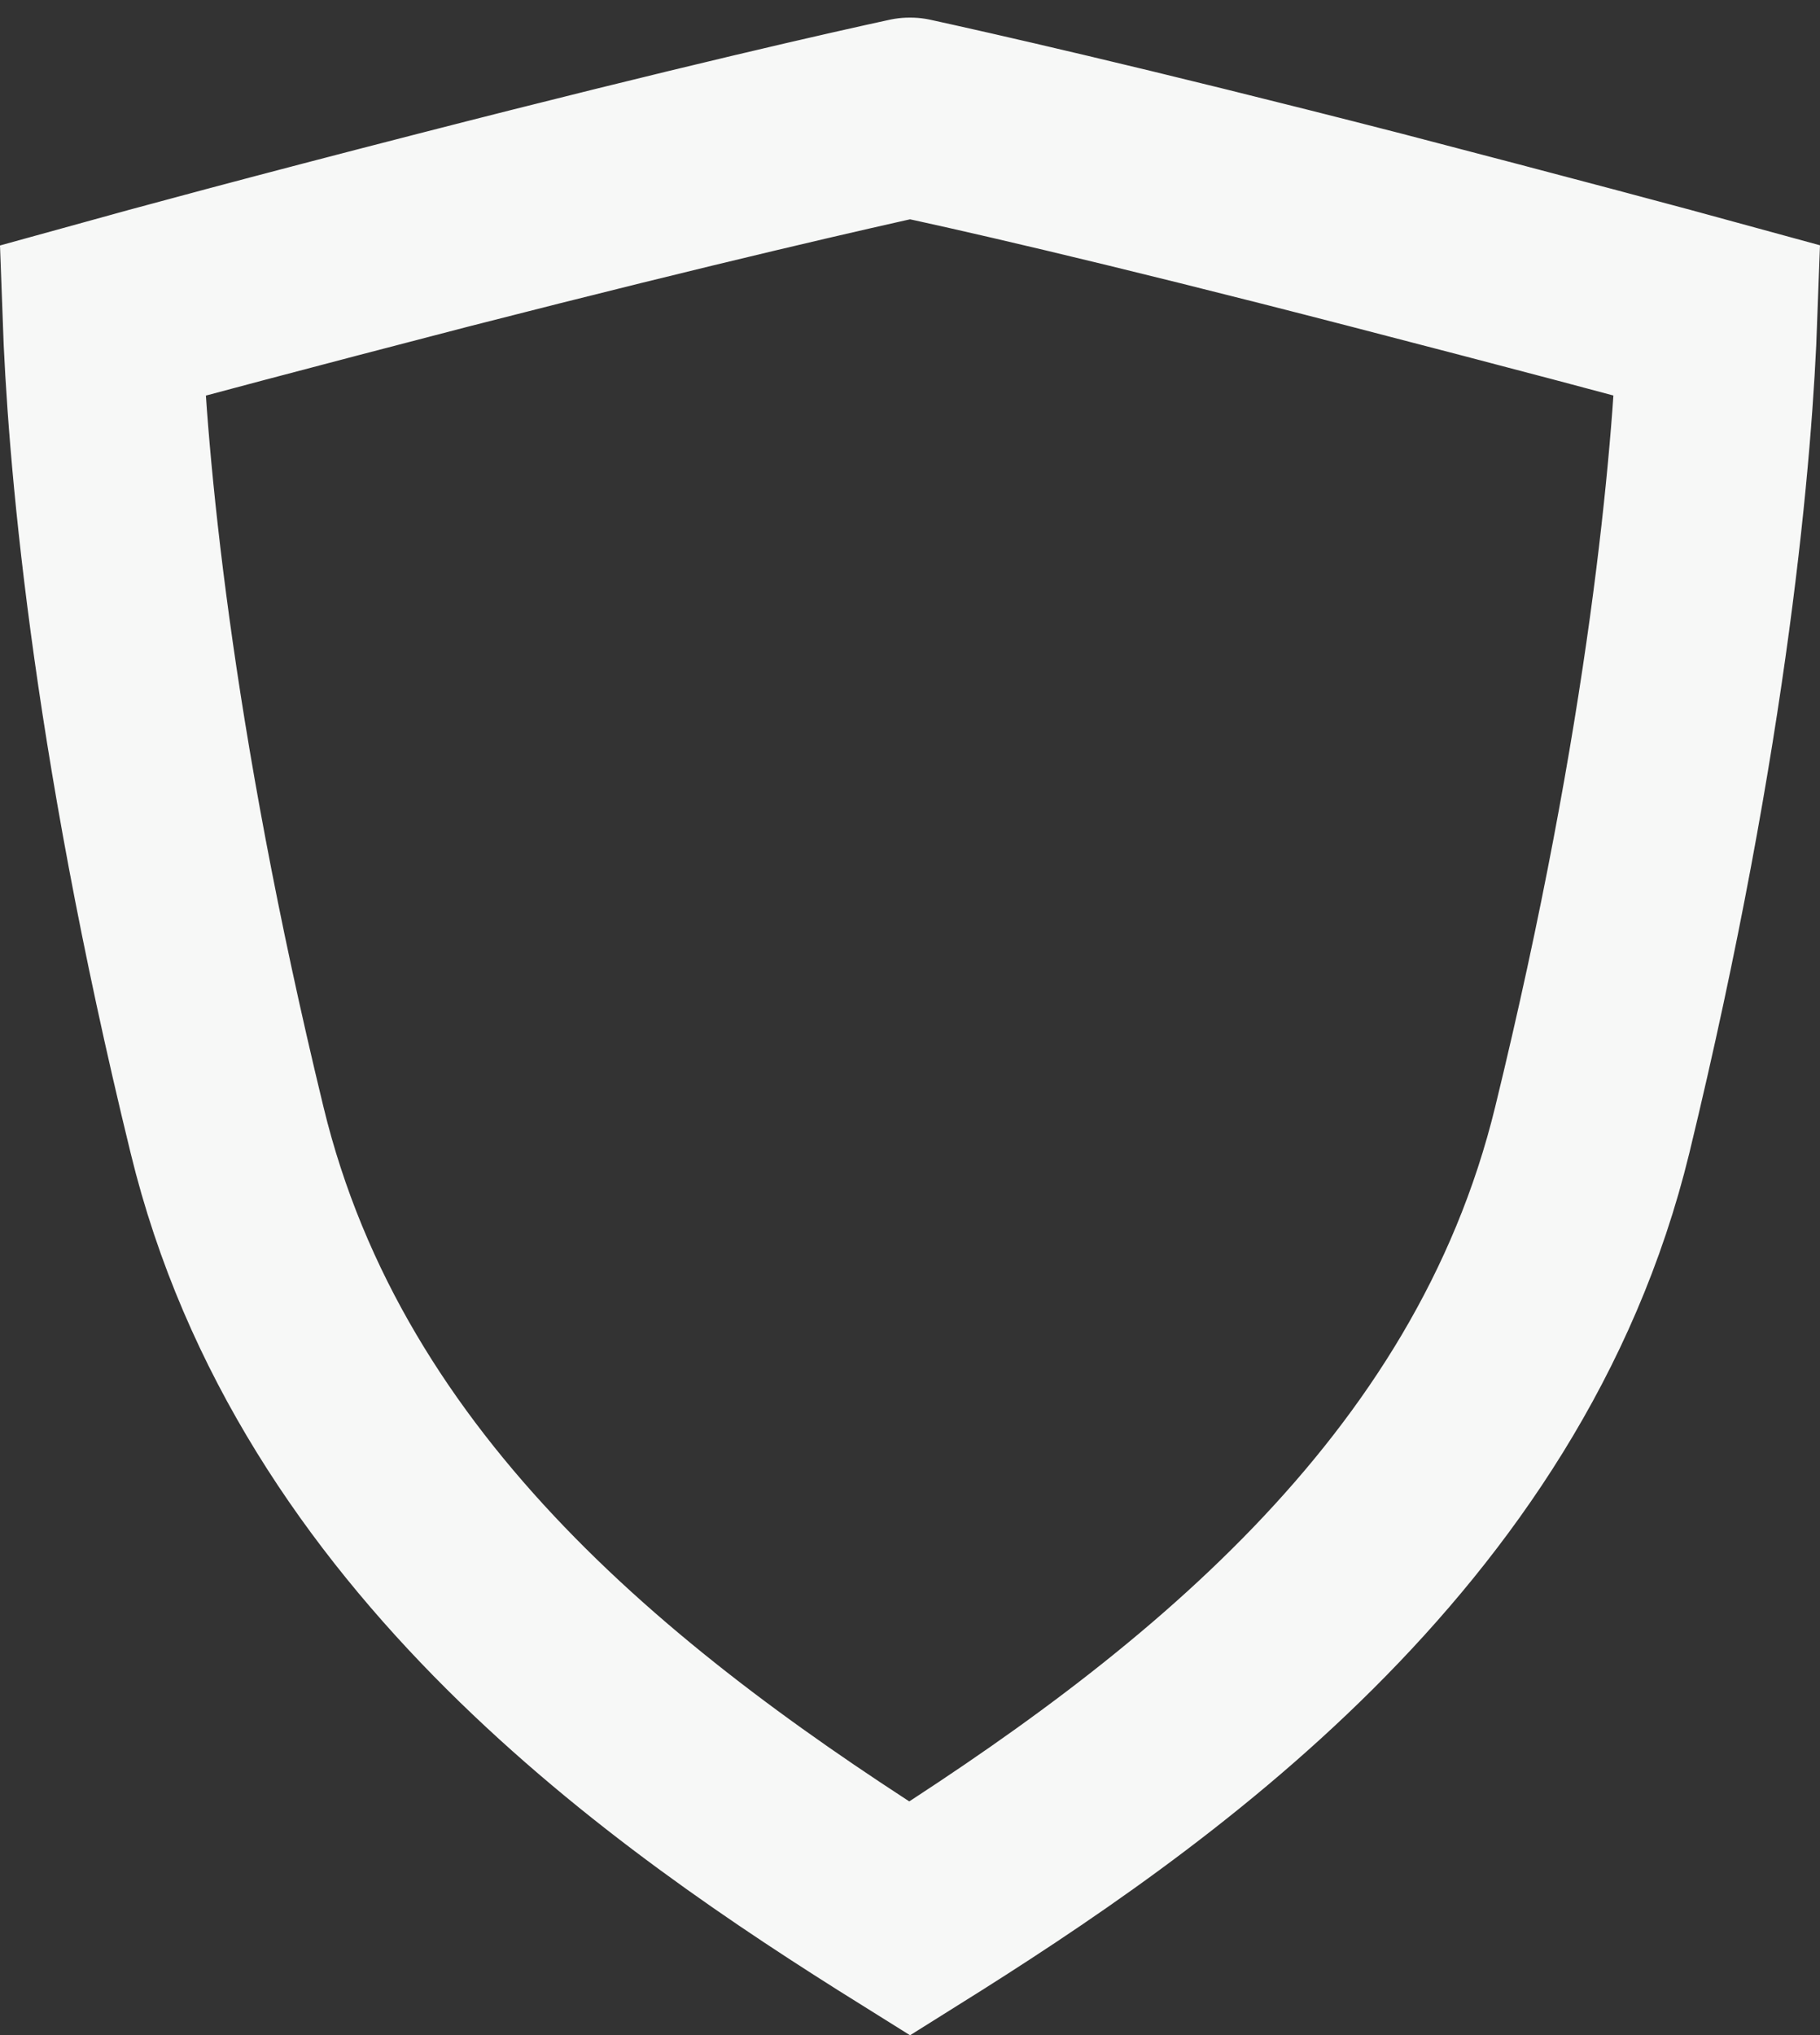
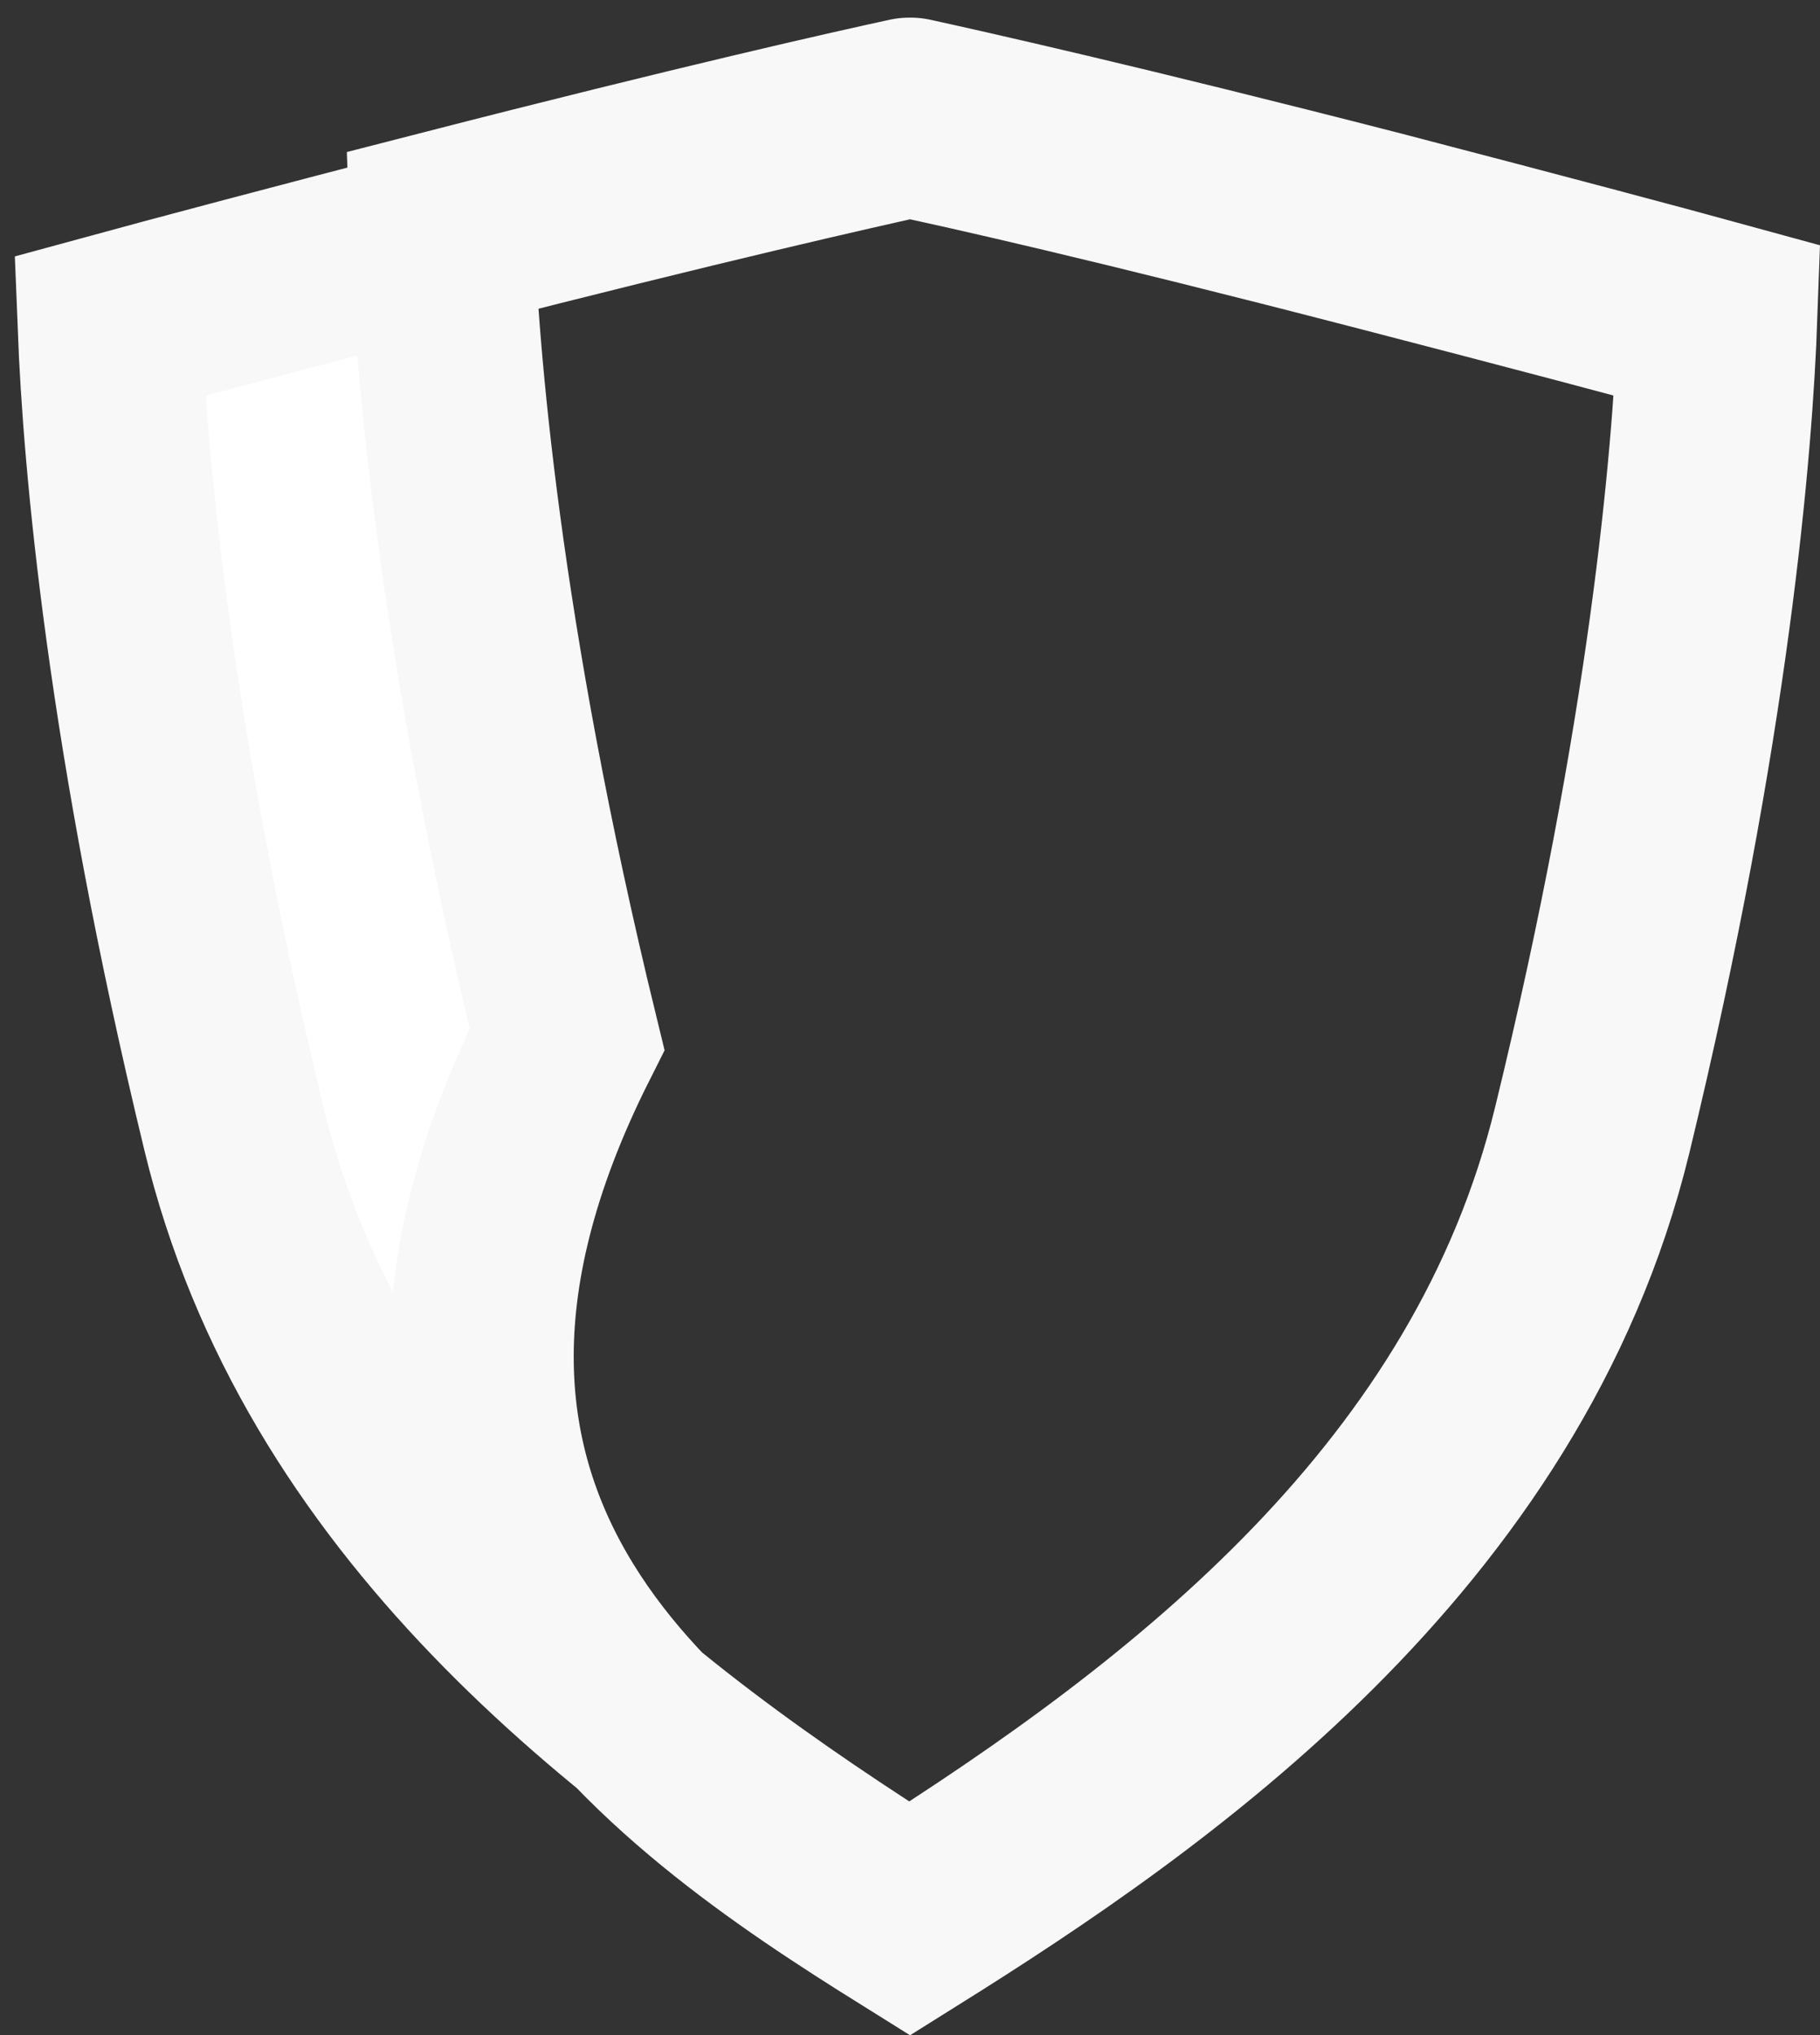
<svg xmlns="http://www.w3.org/2000/svg" width="592.657" height="662.441" viewBox="0 0 592.657 662.441">
  <rect x="0" y="0" width="592.657" height="662.441" fill="#333333" stroke="none" />
-   <path id="shape-lg" d="M282.986,22.621c18.4,3.851,67.819,14.976,151.256,36.584C487.085,72.9,522.6,82.31,543.565,88.086c-1.712,43.858-9.413,133.285-40.649,261.221C473.607,469.542,375.622,545.491,282.986,603.9,190.136,545.491,92.151,469.542,63.055,349.308,32.034,221.371,24.332,131.944,22.621,88.086,43.8,82.31,79.1,72.9,131.944,59.2,215.381,37.81,264.8,26.686,283.2,22.621m-.214-4.921c-17.757,3.851-67.391,14.976-152.326,36.8C75.678,68.618,39.308,78.459,17.7,84.449c1.5,42.146,8.558,133.5,40.863,265.714C90.44,481.309,204.684,560.039,283.2,609.031c78.3-48.992,192.76-127.936,224.638-258.868C539.928,217.734,547.2,126.382,548.7,84.449c-21.822-5.99-57.978-15.618-112.96-29.952C350.805,32.676,300.957,21.551,283.414,17.7" transform="translate(13.122 18.035)" fill="#fff" stroke="#f7f8f7" stroke-linecap="round" stroke-width="60" />
+   <path id="shape-lg" d="M282.986,22.621c18.4,3.851,67.819,14.976,151.256,36.584C487.085,72.9,522.6,82.31,543.565,88.086c-1.712,43.858-9.413,133.285-40.649,261.221C473.607,469.542,375.622,545.491,282.986,603.9,190.136,545.491,92.151,469.542,63.055,349.308,32.034,221.371,24.332,131.944,22.621,88.086,43.8,82.31,79.1,72.9,131.944,59.2,215.381,37.81,264.8,26.686,283.2,22.621m-.214-4.921c-17.757,3.851-67.391,14.976-152.326,36.8c1.5,42.146,8.558,133.5,40.863,265.714C90.44,481.309,204.684,560.039,283.2,609.031c78.3-48.992,192.76-127.936,224.638-258.868C539.928,217.734,547.2,126.382,548.7,84.449c-21.822-5.99-57.978-15.618-112.96-29.952C350.805,32.676,300.957,21.551,283.414,17.7" transform="translate(13.122 18.035)" fill="#fff" stroke="#f7f8f7" stroke-linecap="round" stroke-width="60" />
</svg>